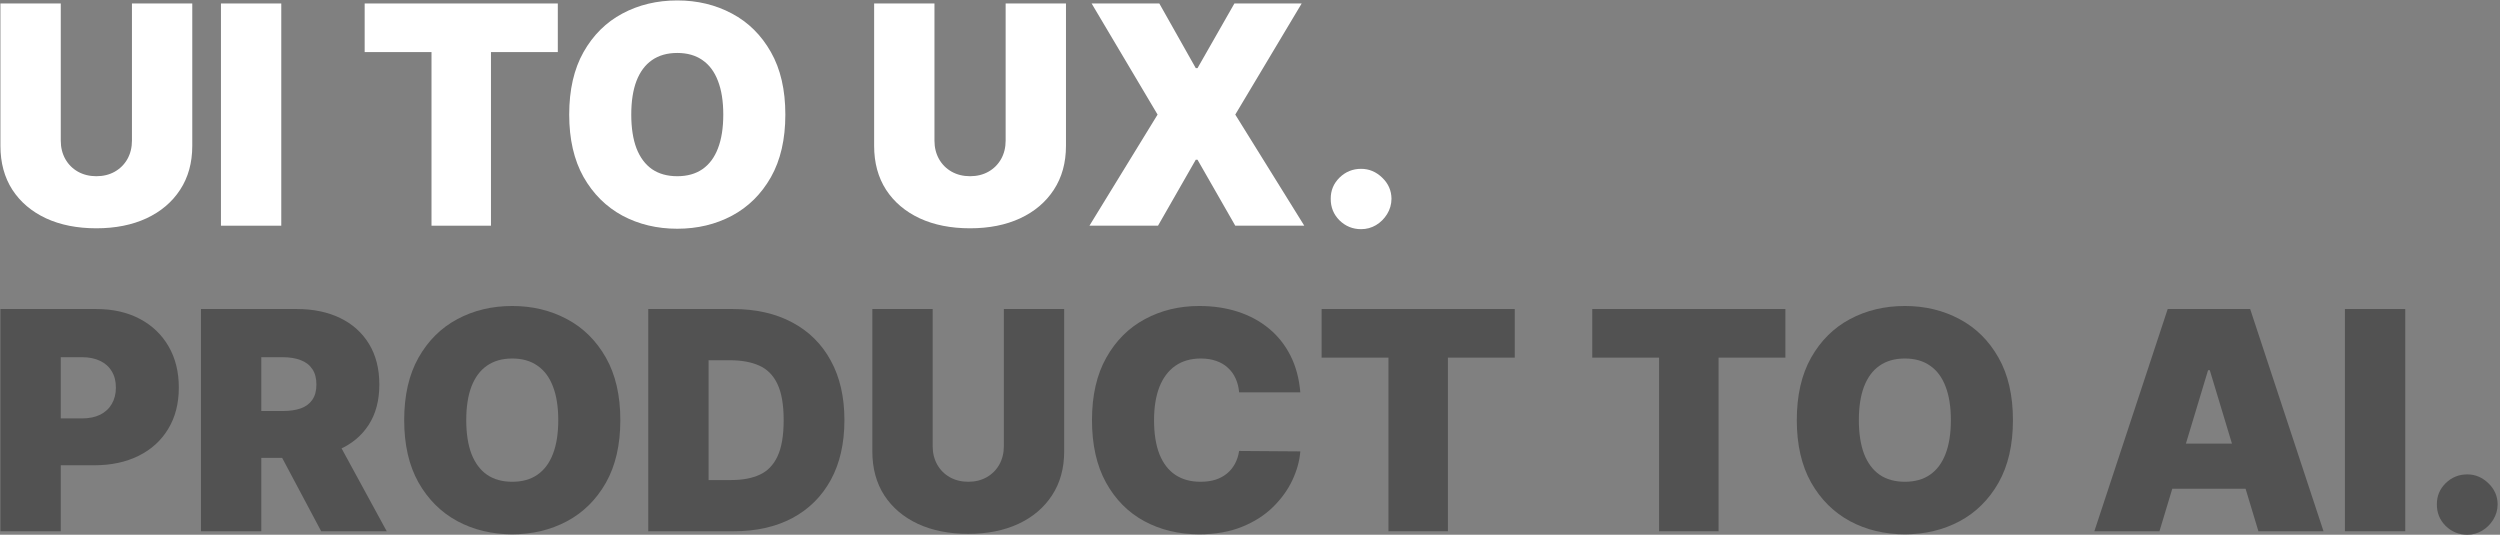
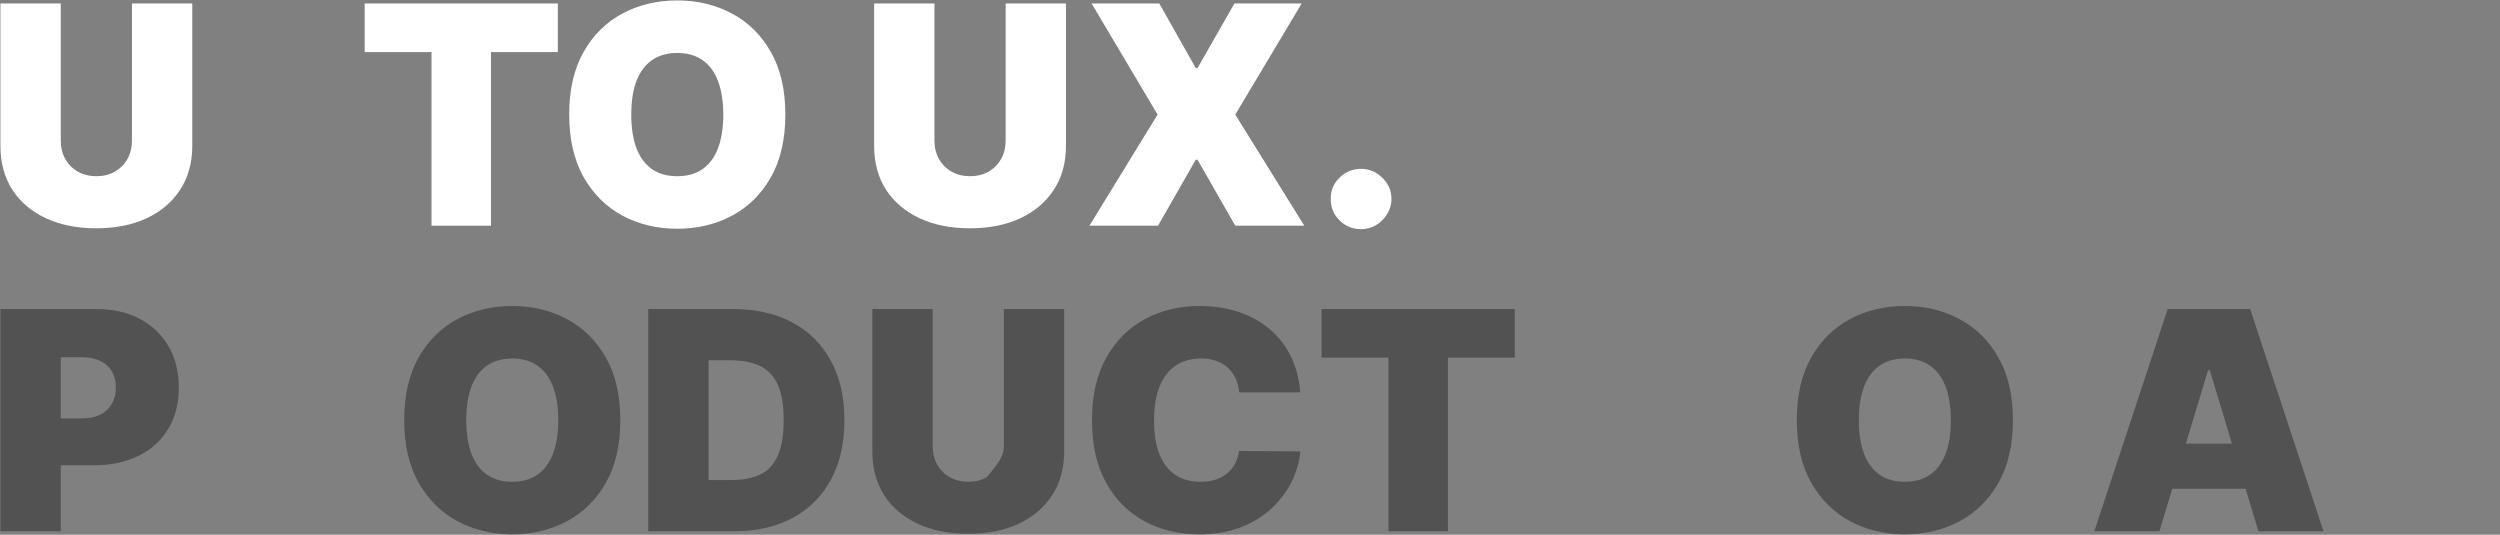
<svg xmlns="http://www.w3.org/2000/svg" width="720" height="154" viewBox="0 0 720 154" fill="none">
  <rect x="0" y="0" width="720" height="154" fill="#808080" stroke="none" />
  <path d="M38 1H55.375V42C55.375 46.875 54.208 51.094 51.875 54.656C49.562 58.198 46.333 60.938 42.188 62.875C38.042 64.792 33.229 65.75 27.75 65.75C22.229 65.75 17.396 64.792 13.25 62.875C9.104 60.938 5.875 58.198 3.562 54.656C1.271 51.094 0.125 46.875 0.125 42V1H17.5V40.5C17.5 42.479 17.938 44.25 18.812 45.812C19.688 47.354 20.896 48.562 22.438 49.438C24 50.312 25.771 50.75 27.75 50.75C29.75 50.75 31.521 50.312 33.062 49.438C34.604 48.562 35.812 47.354 36.688 45.812C37.562 44.25 38 42.479 38 40.5V1Z" fill="white" />
-   <path d="M81.008 1V65H63.633V1H81.008Z" fill="white" />
  <path d="M105.023 15V1H160.648V15H141.398V65H124.273V15H105.023Z" fill="white" />
  <path d="M226.18 33C226.18 40.125 224.794 46.135 222.023 51.031C219.253 55.906 215.513 59.604 210.805 62.125C206.096 64.625 200.846 65.875 195.055 65.875C189.221 65.875 183.951 64.615 179.242 62.094C174.555 59.552 170.826 55.844 168.055 50.969C165.305 46.073 163.93 40.083 163.93 33C163.93 25.875 165.305 19.875 168.055 15C170.826 10.104 174.555 6.406 179.242 3.906C183.951 1.385 189.221 0.125 195.055 0.125C200.846 0.125 206.096 1.385 210.805 3.906C215.513 6.406 219.253 10.104 222.023 15C224.794 19.875 226.18 25.875 226.18 33ZM208.305 33C208.305 29.167 207.794 25.938 206.773 23.312C205.773 20.667 204.284 18.667 202.305 17.312C200.346 15.938 197.93 15.25 195.055 15.25C192.18 15.25 189.753 15.938 187.773 17.312C185.815 18.667 184.326 20.667 183.305 23.312C182.305 25.938 181.805 29.167 181.805 33C181.805 36.833 182.305 40.073 183.305 42.719C184.326 45.344 185.815 47.344 187.773 48.719C189.753 50.073 192.18 50.75 195.055 50.75C197.93 50.75 200.346 50.073 202.305 48.719C204.284 47.344 205.773 45.344 206.773 42.719C207.794 40.073 208.305 36.833 208.305 33Z" fill="white" />
  <path d="M289.625 1H307V42C307 46.875 305.833 51.094 303.5 54.656C301.187 58.198 297.958 60.938 293.812 62.875C289.667 64.792 284.854 65.75 279.375 65.75C273.854 65.75 269.021 64.792 264.875 62.875C260.729 60.938 257.5 58.198 255.188 54.656C252.896 51.094 251.75 46.875 251.75 42V1H269.125V40.5C269.125 42.479 269.562 44.25 270.438 45.812C271.313 47.354 272.521 48.562 274.062 49.438C275.625 50.312 277.396 50.75 279.375 50.75C281.375 50.75 283.146 50.312 284.688 49.438C286.229 48.562 287.437 47.354 288.312 45.812C289.188 44.25 289.625 42.479 289.625 40.5V1Z" fill="white" />
  <path d="M333.883 1L344.383 19.625H344.883L355.508 1H374.883L355.758 33L375.633 65H355.758L344.883 46H344.383L333.508 65H313.758L333.383 33L314.383 1H333.883Z" fill="white" />
  <path d="M392 66C389.583 66 387.51 65.156 385.781 63.469C384.073 61.76 383.229 59.688 383.25 57.25C383.229 54.875 384.073 52.844 385.781 51.156C387.51 49.469 389.583 48.625 392 48.625C394.292 48.625 396.312 49.469 398.062 51.156C399.833 52.844 400.729 54.875 400.75 57.25C400.729 58.875 400.302 60.354 399.469 61.688C398.656 63 397.594 64.052 396.281 64.844C394.969 65.615 393.542 66 392 66Z" fill="white" />
  <path d="M0.125 153V89H27.75C32.5 89 36.656 89.938 40.219 91.812C43.781 93.688 46.552 96.323 48.531 99.719C50.51 103.115 51.5 107.083 51.5 111.625C51.5 116.208 50.479 120.177 48.438 123.531C46.417 126.885 43.573 129.469 39.906 131.281C36.26 133.094 32 134 27.125 134H10.625V120.5H23.625C25.667 120.5 27.406 120.146 28.844 119.438C30.302 118.708 31.417 117.677 32.188 116.344C32.979 115.01 33.375 113.437 33.375 111.625C33.375 109.792 32.979 108.229 32.188 106.938C31.417 105.625 30.302 104.625 28.844 103.938C27.406 103.229 25.667 102.875 23.625 102.875H17.5V153H0.125Z" fill="#525252" />
-   <path d="M57.875 153V89H85.5C90.25 89 94.406 89.865 97.969 91.594C101.531 93.323 104.302 95.812 106.281 99.062C108.26 102.312 109.25 106.208 109.25 110.75C109.25 115.333 108.229 119.198 106.188 122.344C104.167 125.49 101.323 127.865 97.656 129.469C94.01 131.073 89.75 131.875 84.875 131.875H68.375V118.375H81.375C83.417 118.375 85.156 118.125 86.594 117.625C88.052 117.104 89.167 116.281 89.938 115.156C90.729 114.031 91.125 112.563 91.125 110.75C91.125 108.917 90.729 107.427 89.938 106.281C89.167 105.115 88.052 104.26 86.594 103.719C85.156 103.156 83.417 102.875 81.375 102.875H75.25V153H57.875ZM95.375 123.625L111.375 153H92.5L76.875 123.625H95.375Z" fill="#525252" />
  <path d="M178.656 121C178.656 128.125 177.271 134.135 174.5 139.031C171.729 143.906 167.99 147.604 163.281 150.125C158.573 152.625 153.323 153.875 147.531 153.875C141.698 153.875 136.427 152.615 131.719 150.094C127.031 147.552 123.302 143.844 120.531 138.969C117.781 134.073 116.406 128.083 116.406 121C116.406 113.875 117.781 107.875 120.531 103C123.302 98.104 127.031 94.406 131.719 91.906C136.427 89.385 141.698 88.125 147.531 88.125C153.323 88.125 158.573 89.385 163.281 91.906C167.99 94.406 171.729 98.104 174.5 103C177.271 107.875 178.656 113.875 178.656 121ZM160.781 121C160.781 117.167 160.271 113.937 159.25 111.312C158.25 108.667 156.76 106.667 154.781 105.312C152.823 103.938 150.406 103.25 147.531 103.25C144.656 103.25 142.229 103.938 140.25 105.312C138.292 106.667 136.802 108.667 135.781 111.312C134.781 113.937 134.281 117.167 134.281 121C134.281 124.833 134.781 128.073 135.781 130.719C136.802 133.344 138.292 135.344 140.25 136.719C142.229 138.073 144.656 138.75 147.531 138.75C150.406 138.75 152.823 138.073 154.781 136.719C156.76 135.344 158.25 133.344 159.25 130.719C160.271 128.073 160.781 124.833 160.781 121Z" fill="#525252" />
  <path d="M211.32 153H186.695V89H211.07C217.654 89 223.341 90.281 228.133 92.844C232.945 95.385 236.654 99.052 239.258 103.844C241.883 108.615 243.195 114.333 243.195 121C243.195 127.667 241.893 133.396 239.289 138.188C236.685 142.958 232.997 146.625 228.227 149.188C223.456 151.729 217.82 153 211.32 153ZM204.07 138.25H210.695C213.862 138.25 216.56 137.74 218.789 136.719C221.039 135.698 222.747 133.938 223.914 131.438C225.102 128.937 225.695 125.458 225.695 121C225.695 116.542 225.091 113.063 223.883 110.562C222.695 108.062 220.945 106.302 218.633 105.281C216.341 104.26 213.529 103.75 210.195 103.75H204.07V138.25Z" fill="#525252" />
-   <path d="M289.109 89H306.484V130C306.484 134.875 305.318 139.094 302.984 142.656C300.672 146.198 297.443 148.938 293.297 150.875C289.151 152.792 284.339 153.75 278.859 153.75C273.339 153.75 268.505 152.792 264.359 150.875C260.214 148.938 256.984 146.198 254.672 142.656C252.38 139.094 251.234 134.875 251.234 130V89H268.609V128.5C268.609 130.479 269.047 132.25 269.922 133.812C270.797 135.354 272.005 136.562 273.547 137.438C275.109 138.312 276.88 138.75 278.859 138.75C280.859 138.75 282.63 138.312 284.172 137.438C285.714 136.562 286.922 135.354 287.797 133.812C288.672 132.25 289.109 130.479 289.109 128.5V89Z" fill="#525252" />
+   <path d="M289.109 89H306.484V130C306.484 134.875 305.318 139.094 302.984 142.656C300.672 146.198 297.443 148.938 293.297 150.875C289.151 152.792 284.339 153.75 278.859 153.75C273.339 153.75 268.505 152.792 264.359 150.875C260.214 148.938 256.984 146.198 254.672 142.656C252.38 139.094 251.234 134.875 251.234 130V89H268.609V128.5C268.609 130.479 269.047 132.25 269.922 133.812C270.797 135.354 272.005 136.562 273.547 137.438C275.109 138.312 276.88 138.75 278.859 138.75C280.859 138.75 282.63 138.312 284.172 137.438C288.672 132.25 289.109 130.479 289.109 128.5V89Z" fill="#525252" />
  <path d="M374.492 113H356.867C356.742 111.542 356.409 110.219 355.867 109.031C355.346 107.844 354.617 106.823 353.68 105.969C352.763 105.094 351.648 104.427 350.336 103.969C349.023 103.49 347.534 103.25 345.867 103.25C342.951 103.25 340.482 103.958 338.461 105.375C336.461 106.792 334.94 108.823 333.898 111.469C332.878 114.115 332.367 117.292 332.367 121C332.367 124.917 332.888 128.198 333.93 130.844C334.992 133.469 336.523 135.448 338.523 136.781C340.523 138.094 342.93 138.75 345.742 138.75C347.346 138.75 348.784 138.552 350.055 138.156C351.326 137.74 352.43 137.146 353.367 136.375C354.305 135.604 355.065 134.677 355.648 133.594C356.253 132.49 356.659 131.25 356.867 129.875L374.492 130C374.284 132.708 373.523 135.469 372.211 138.281C370.898 141.073 369.034 143.656 366.617 146.031C364.221 148.385 361.253 150.281 357.711 151.719C354.169 153.156 350.055 153.875 345.367 153.875C339.492 153.875 334.221 152.615 329.555 150.094C324.909 147.573 321.232 143.865 318.523 138.969C315.836 134.073 314.492 128.083 314.492 121C314.492 113.875 315.867 107.875 318.617 103C321.367 98.104 325.076 94.406 329.742 91.906C334.409 89.385 339.617 88.125 345.367 88.125C349.409 88.125 353.128 88.677 356.523 89.781C359.919 90.885 362.898 92.5 365.461 94.625C368.023 96.729 370.086 99.323 371.648 102.406C373.211 105.49 374.159 109.021 374.492 113Z" fill="#525252" />
  <path d="M380.625 103V89H436.25V103H417V153H399.875V103H380.625Z" fill="#525252" />
-   <path d="M458.57 103V89H514.195V103H494.945V153H477.82V103H458.57Z" fill="#525252" />
  <path d="M579.727 121C579.727 128.125 578.341 134.135 575.57 139.031C572.799 143.906 569.06 147.604 564.352 150.125C559.643 152.625 554.393 153.875 548.602 153.875C542.768 153.875 537.497 152.615 532.789 150.094C528.102 147.552 524.372 143.844 521.602 138.969C518.852 134.073 517.477 128.083 517.477 121C517.477 113.875 518.852 107.875 521.602 103C524.372 98.104 528.102 94.406 532.789 91.906C537.497 89.385 542.768 88.125 548.602 88.125C554.393 88.125 559.643 89.385 564.352 91.906C569.06 94.406 572.799 98.104 575.57 103C578.341 107.875 579.727 113.875 579.727 121ZM561.852 121C561.852 117.167 561.341 113.937 560.32 111.312C559.32 108.667 557.831 106.667 555.852 105.312C553.893 103.938 551.477 103.25 548.602 103.25C545.727 103.25 543.299 103.938 541.32 105.312C539.362 106.667 537.872 108.667 536.852 111.312C535.852 113.937 535.352 117.167 535.352 121C535.352 124.833 535.852 128.073 536.852 130.719C537.872 133.344 539.362 135.344 541.32 136.719C543.299 138.073 545.727 138.75 548.602 138.75C551.477 138.75 553.893 138.073 555.852 136.719C557.831 135.344 559.32 133.344 560.32 130.719C561.341 128.073 561.852 124.833 561.852 121Z" fill="#525252" />
  <path d="M621.922 153H603.172L624.297 89H648.047L669.172 153H650.422L636.422 106.625H635.922L621.922 153ZM618.422 127.75H653.672V140.75H618.422V127.75Z" fill="#525252" />
-   <path d="M692.711 89V153H675.336V89H692.711Z" fill="#525252" />
-   <path d="M710.57 154C708.154 154 706.081 153.156 704.352 151.469C702.643 149.76 701.799 147.688 701.82 145.25C701.799 142.875 702.643 140.844 704.352 139.156C706.081 137.469 708.154 136.625 710.57 136.625C712.862 136.625 714.883 137.469 716.633 139.156C718.404 140.844 719.299 142.875 719.32 145.25C719.299 146.875 718.872 148.354 718.039 149.688C717.227 151 716.164 152.052 714.852 152.844C713.539 153.615 712.112 154 710.57 154Z" fill="#525252" />
</svg>